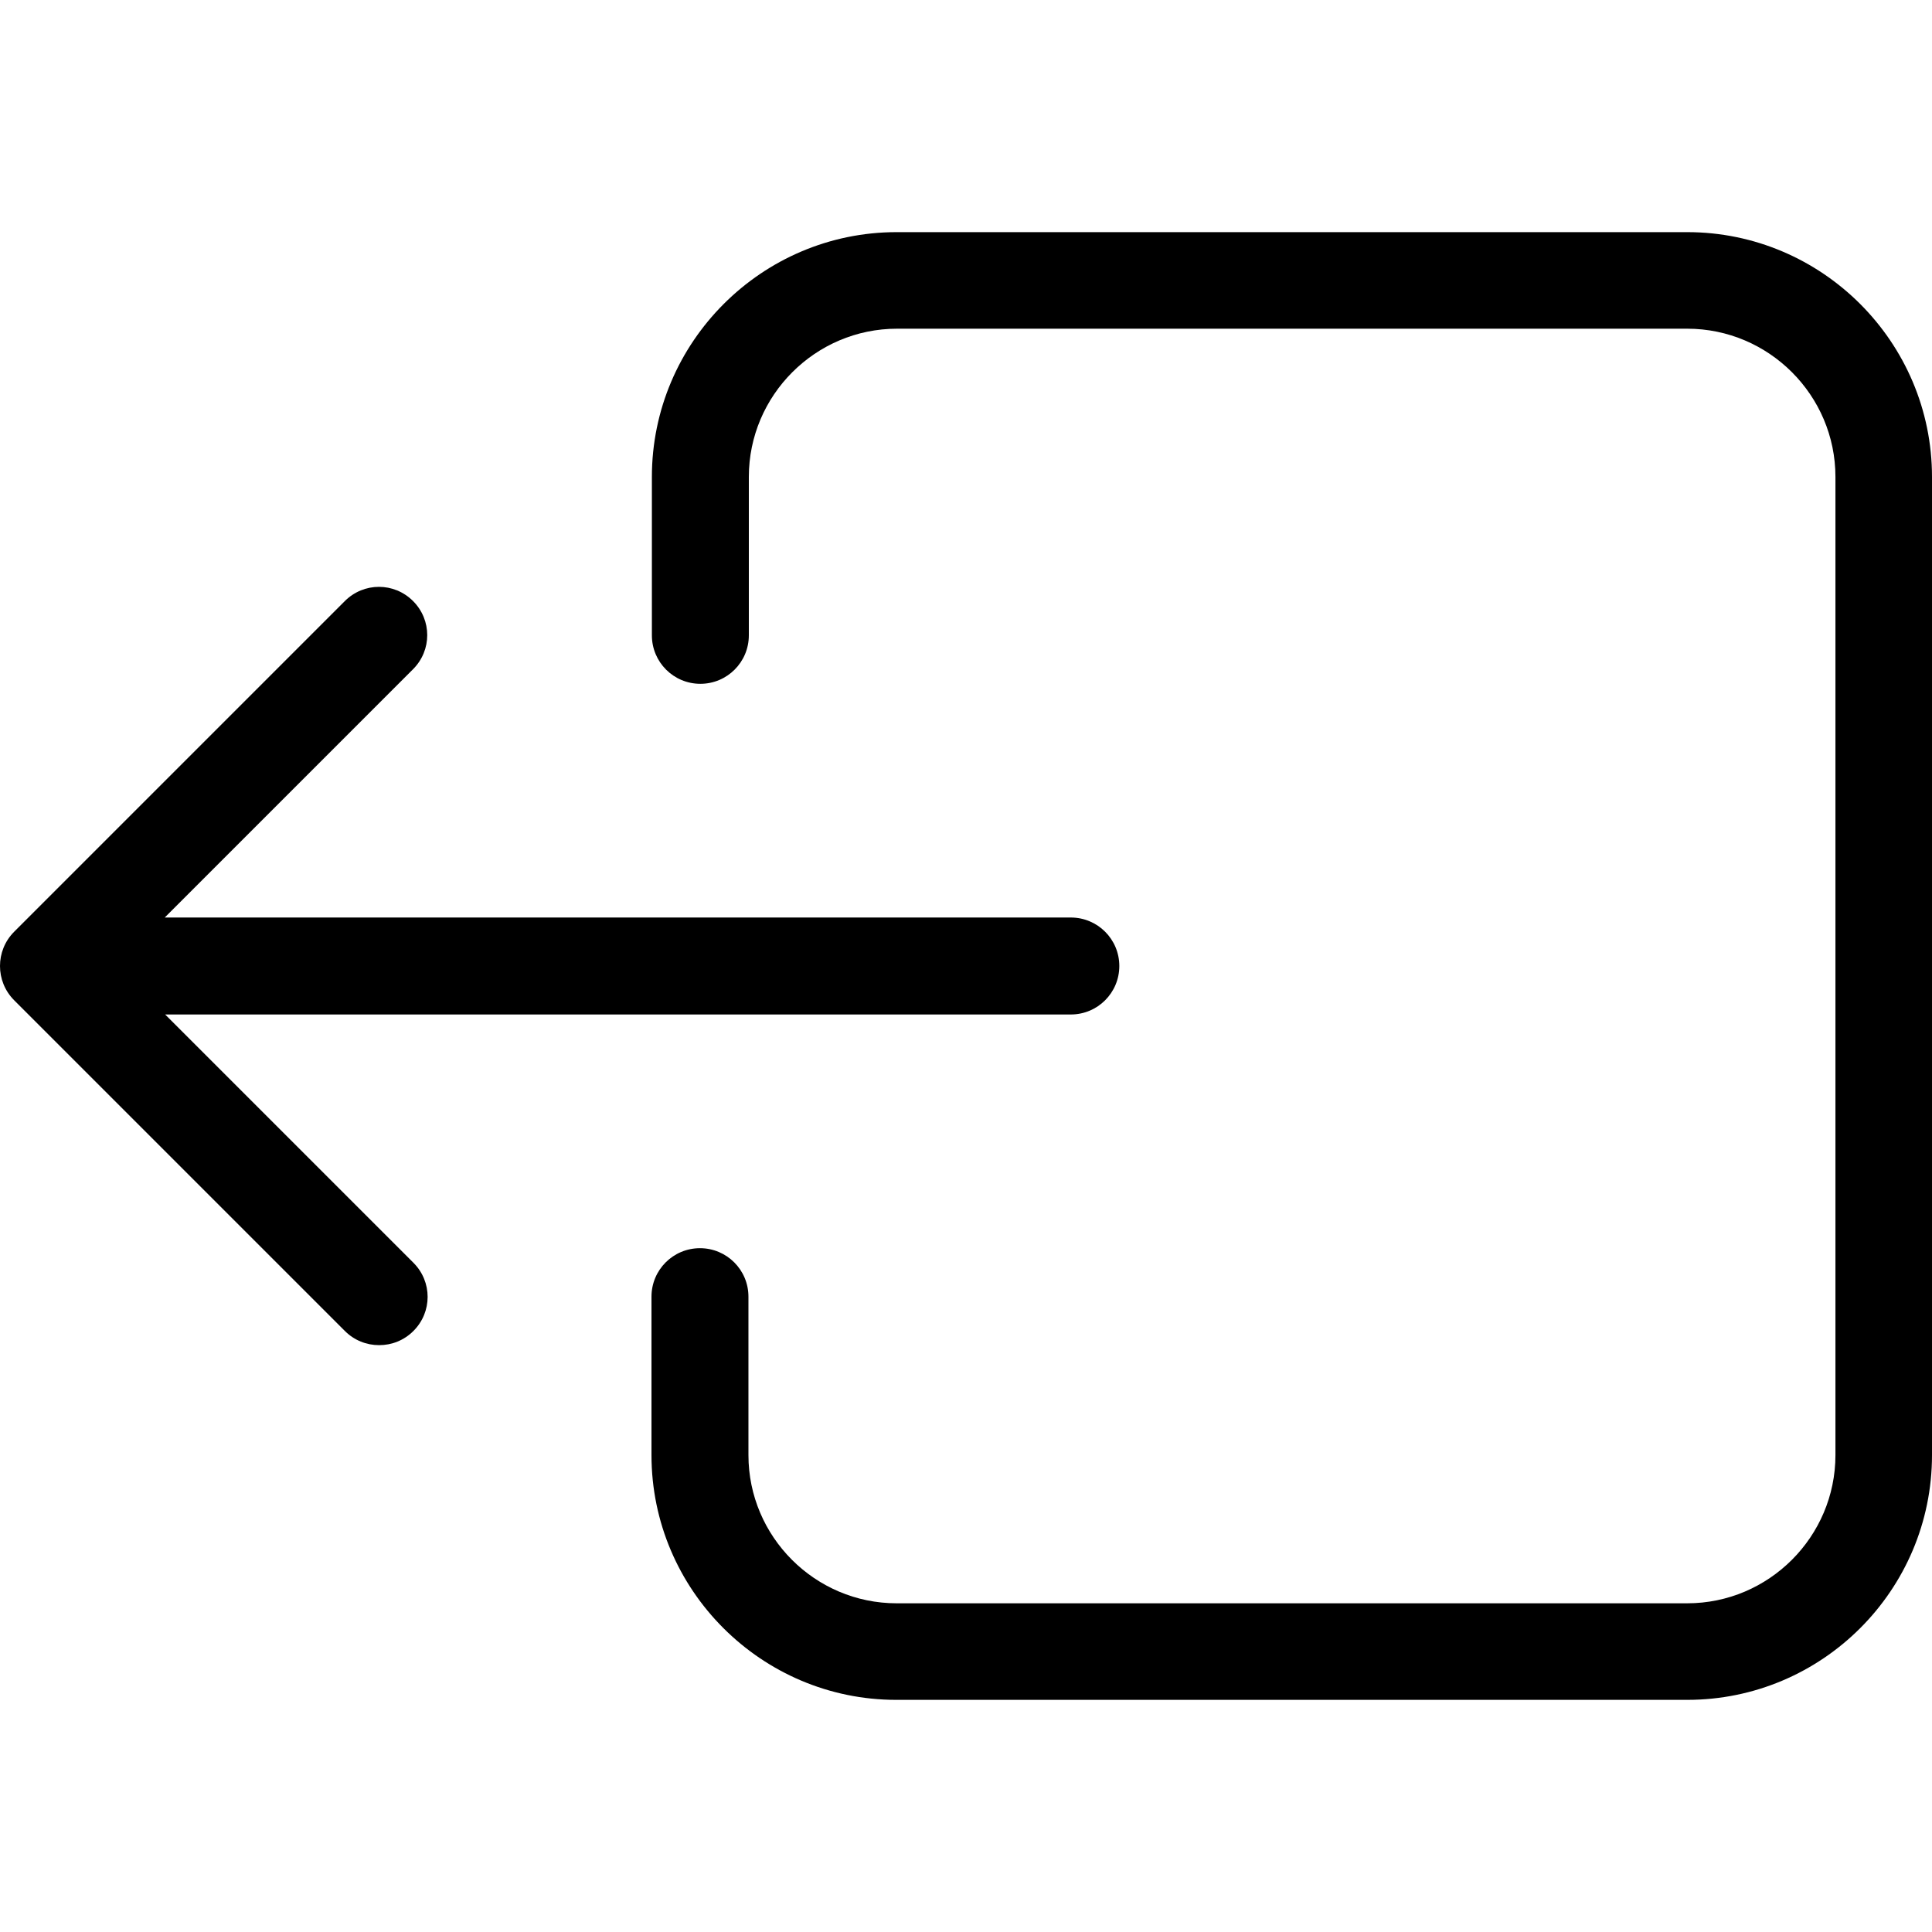
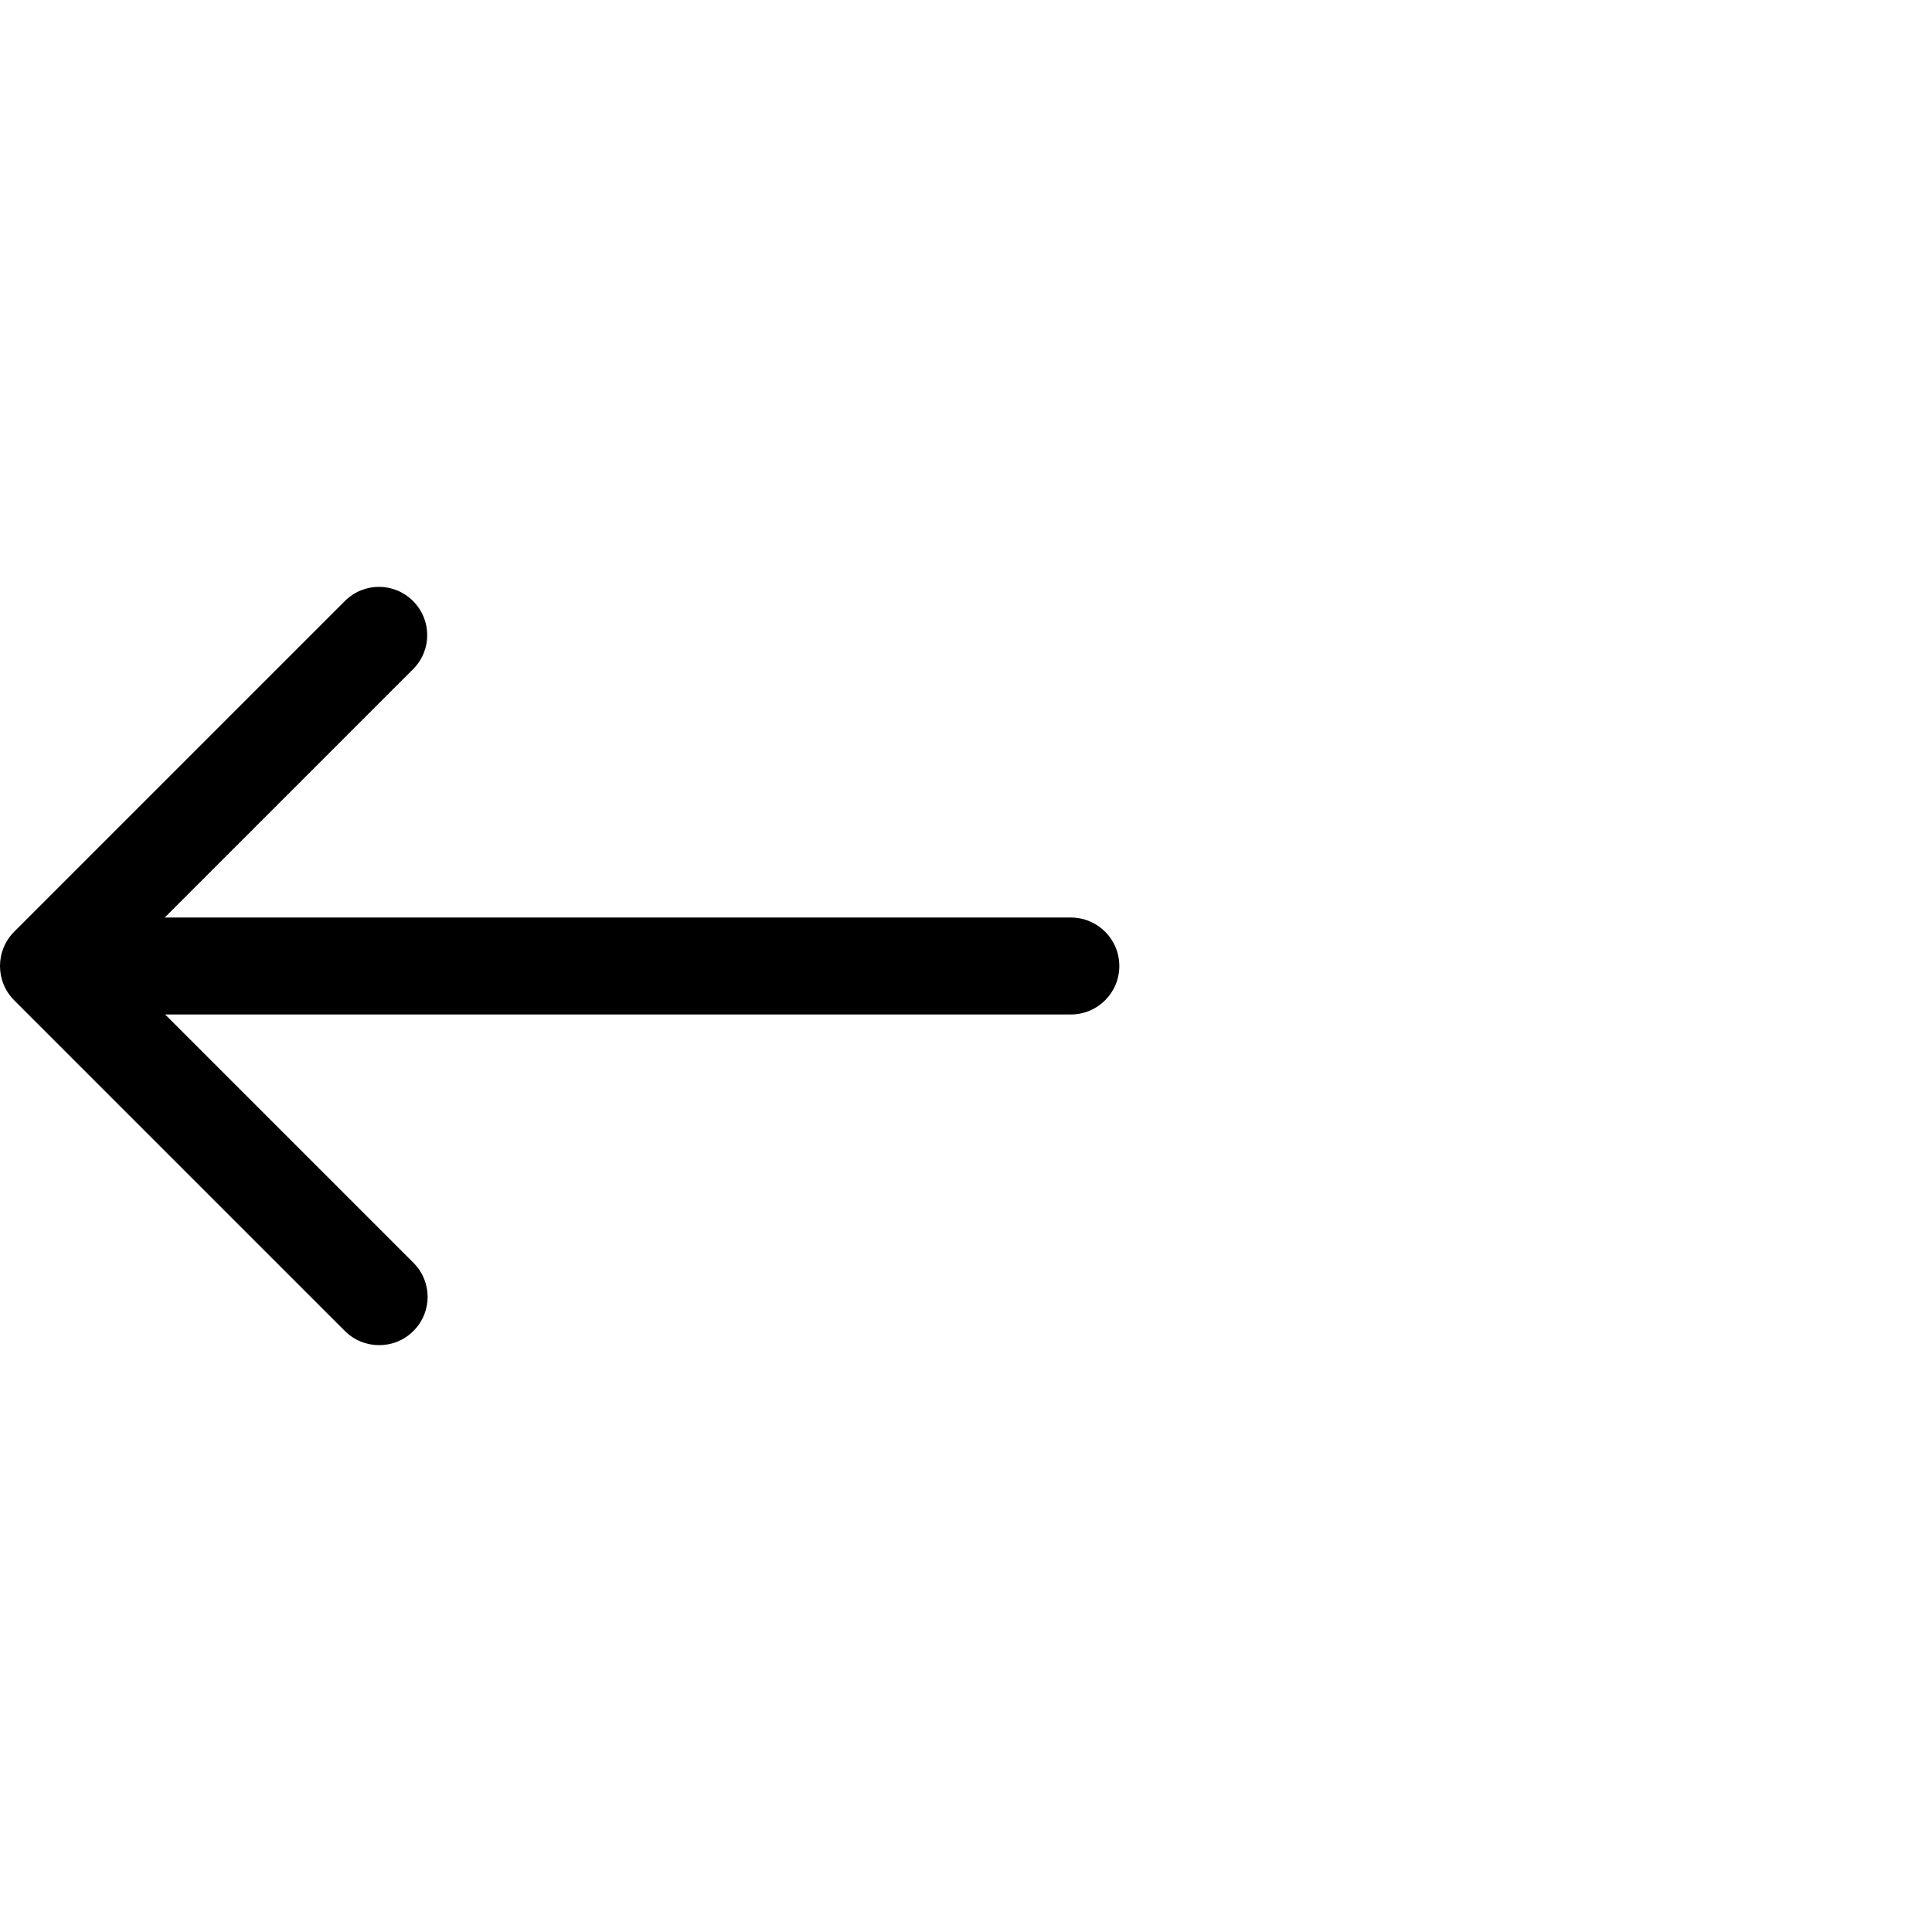
<svg xmlns="http://www.w3.org/2000/svg" fill="#000000" height="800px" width="800px" version="1.1" id="Capa_1" viewBox="0 0 490.2 490.2" xml:space="preserve">
  <g>
    <g>
-       <path d="M490.2,369.2V121c0-34.2-27.9-62.1-62.1-62.1H227.5c-34.2,0-62.1,27.9-62.1,62.1v40.2c0,6.8,5.5,12.3,12.3,12.3    S190,168,190,161.2V121c0-20.7,16.9-37.6,37.6-37.6h200.5c20.7,0,37.6,16.9,37.6,37.6v248.2c0,20.7-16.9,37.6-37.6,37.6H227.5    c-20.7,0-37.6-16.9-37.6-37.6V329c0-6.8-5.5-12.3-12.3-12.3s-12.3,5.5-12.3,12.3v40.2c0,34.2,27.9,62.1,62.1,62.1h200.7    C462.3,431.3,490.2,403.5,490.2,369.2z" />
      <path d="M3.6,253.8l83.9,83.9c2.4,2.4,5.5,3.6,8.7,3.6s6.3-1.2,8.7-3.6c4.8-4.8,4.8-12.5,0-17.3l-63-63h229.8    c6.8,0,12.3-5.5,12.3-12.3s-5.5-12.3-12.3-12.3H41.8l63-63c4.8-4.8,4.8-12.5,0-17.3s-12.5-4.8-17.3,0L3.6,236.4    C-1.2,241.2-1.2,249,3.6,253.8z" />
    </g>
  </g>
</svg>